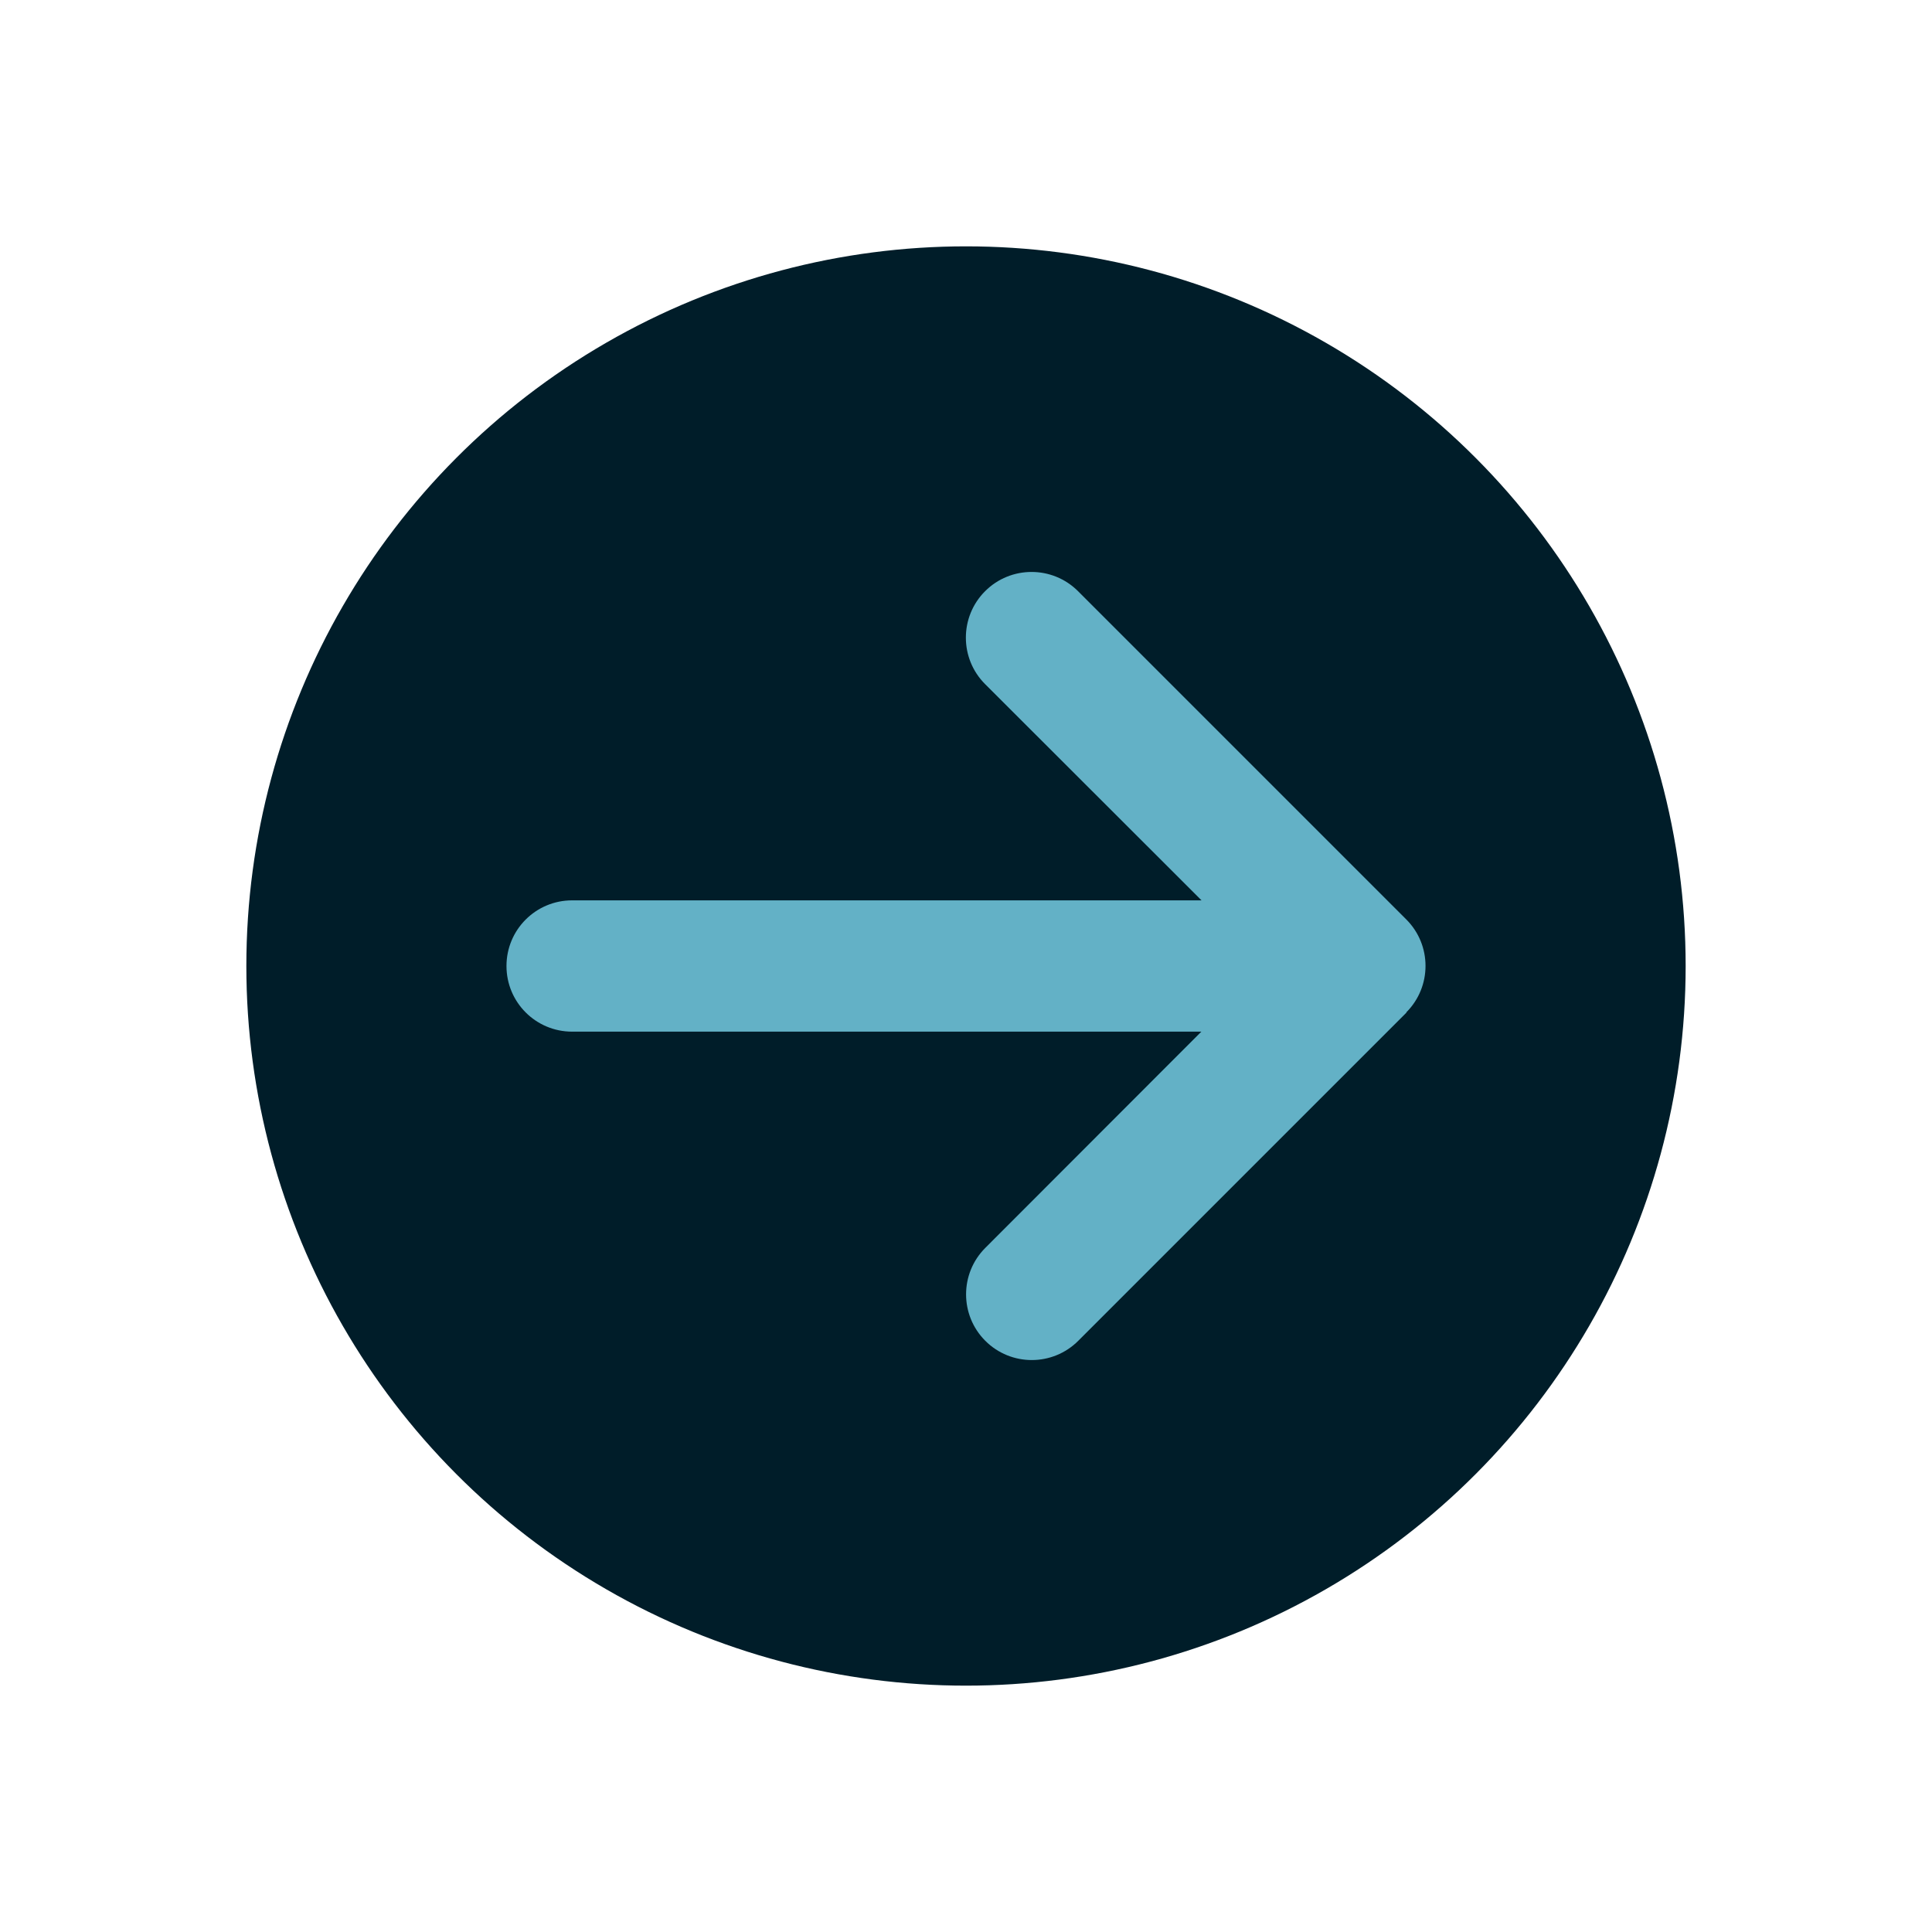
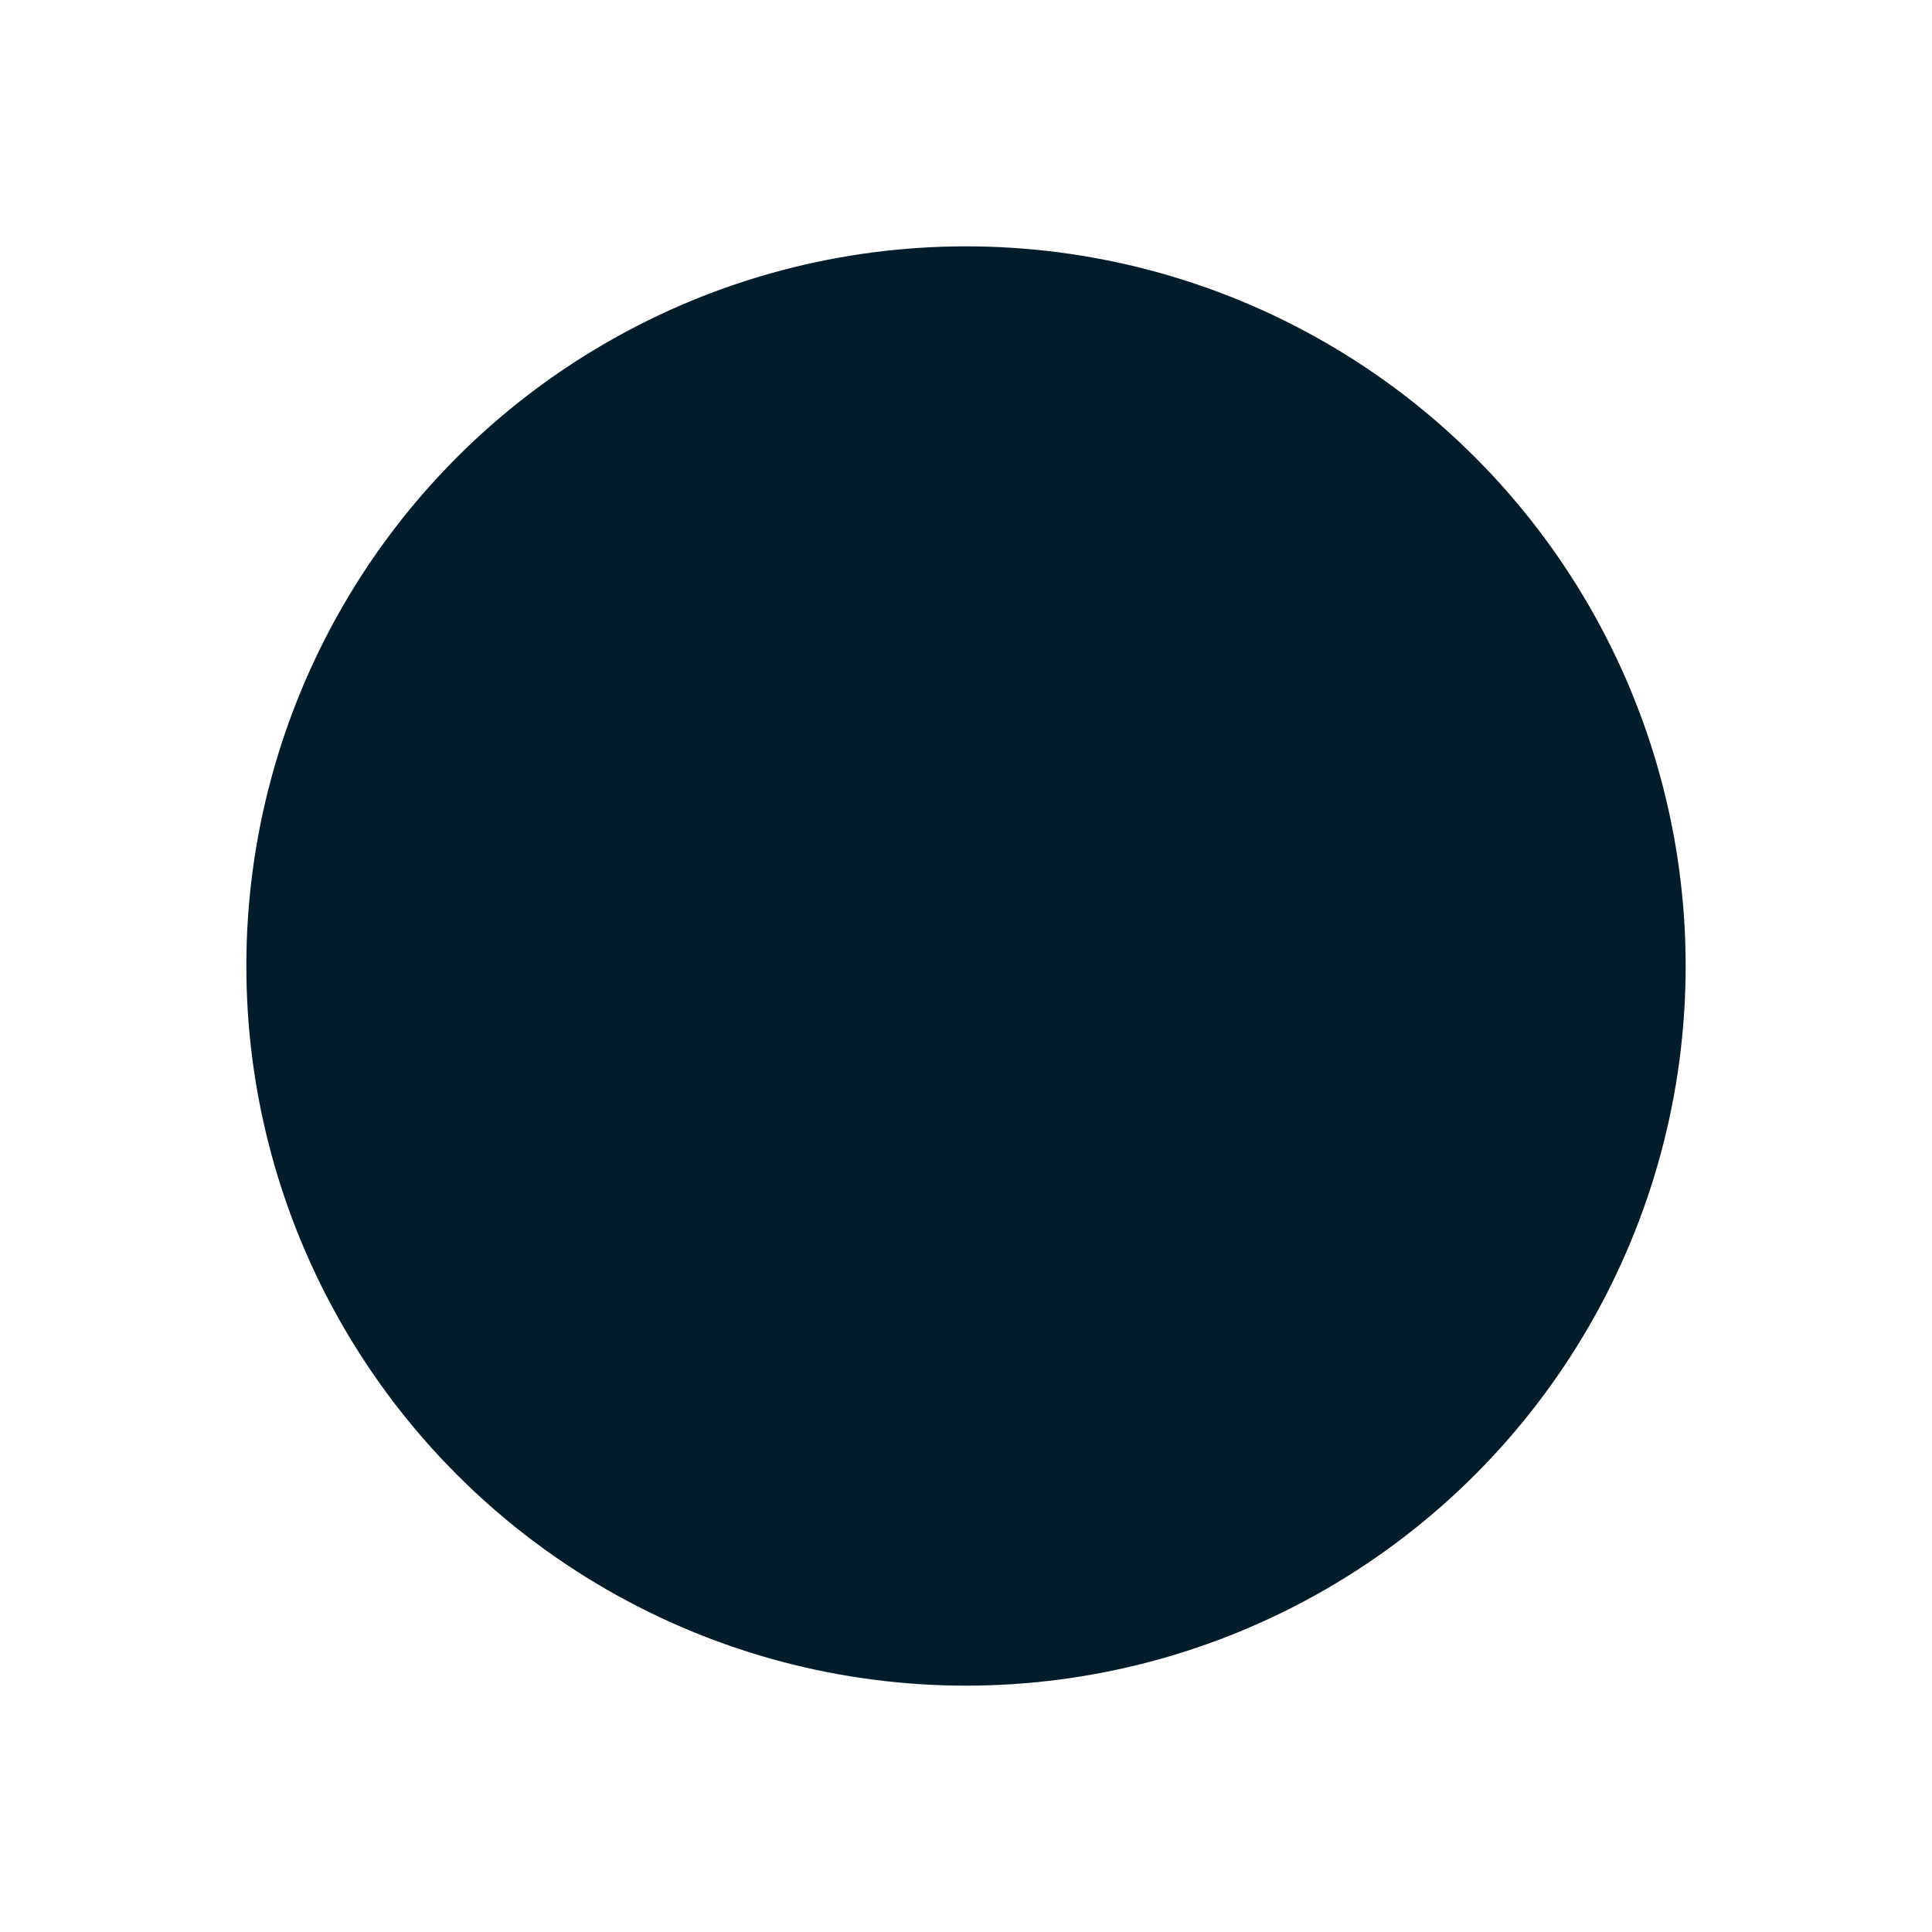
<svg xmlns="http://www.w3.org/2000/svg" version="1.1" id="Capa_1" x="0px" y="0px" width="598px" height="598px" viewBox="121.945 -1.36 598 598" enable-background="new 121.945 -1.36 598 598" xml:space="preserve">
  <g>
    <circle fill="#001D29" cx="420.945" cy="297.64" r="222.75" />
-     <path fill="#63B1C6" d="M557.224,311.992c7.938-7.938,7.938-20.829,0-28.766l-101.6-101.601c-7.938-7.937-20.829-7.937-28.767,0   c-7.937,7.938-7.937,20.829,0,28.766l66.993,66.93H299.032c-11.239,0-20.32,9.08-20.32,20.319s9.081,20.32,20.32,20.32h194.754   l-66.865,66.93c-7.937,7.937-7.937,20.827,0,28.766c7.938,7.937,20.829,7.937,28.766,0l101.601-101.601L557.224,311.992z" />
  </g>
</svg>